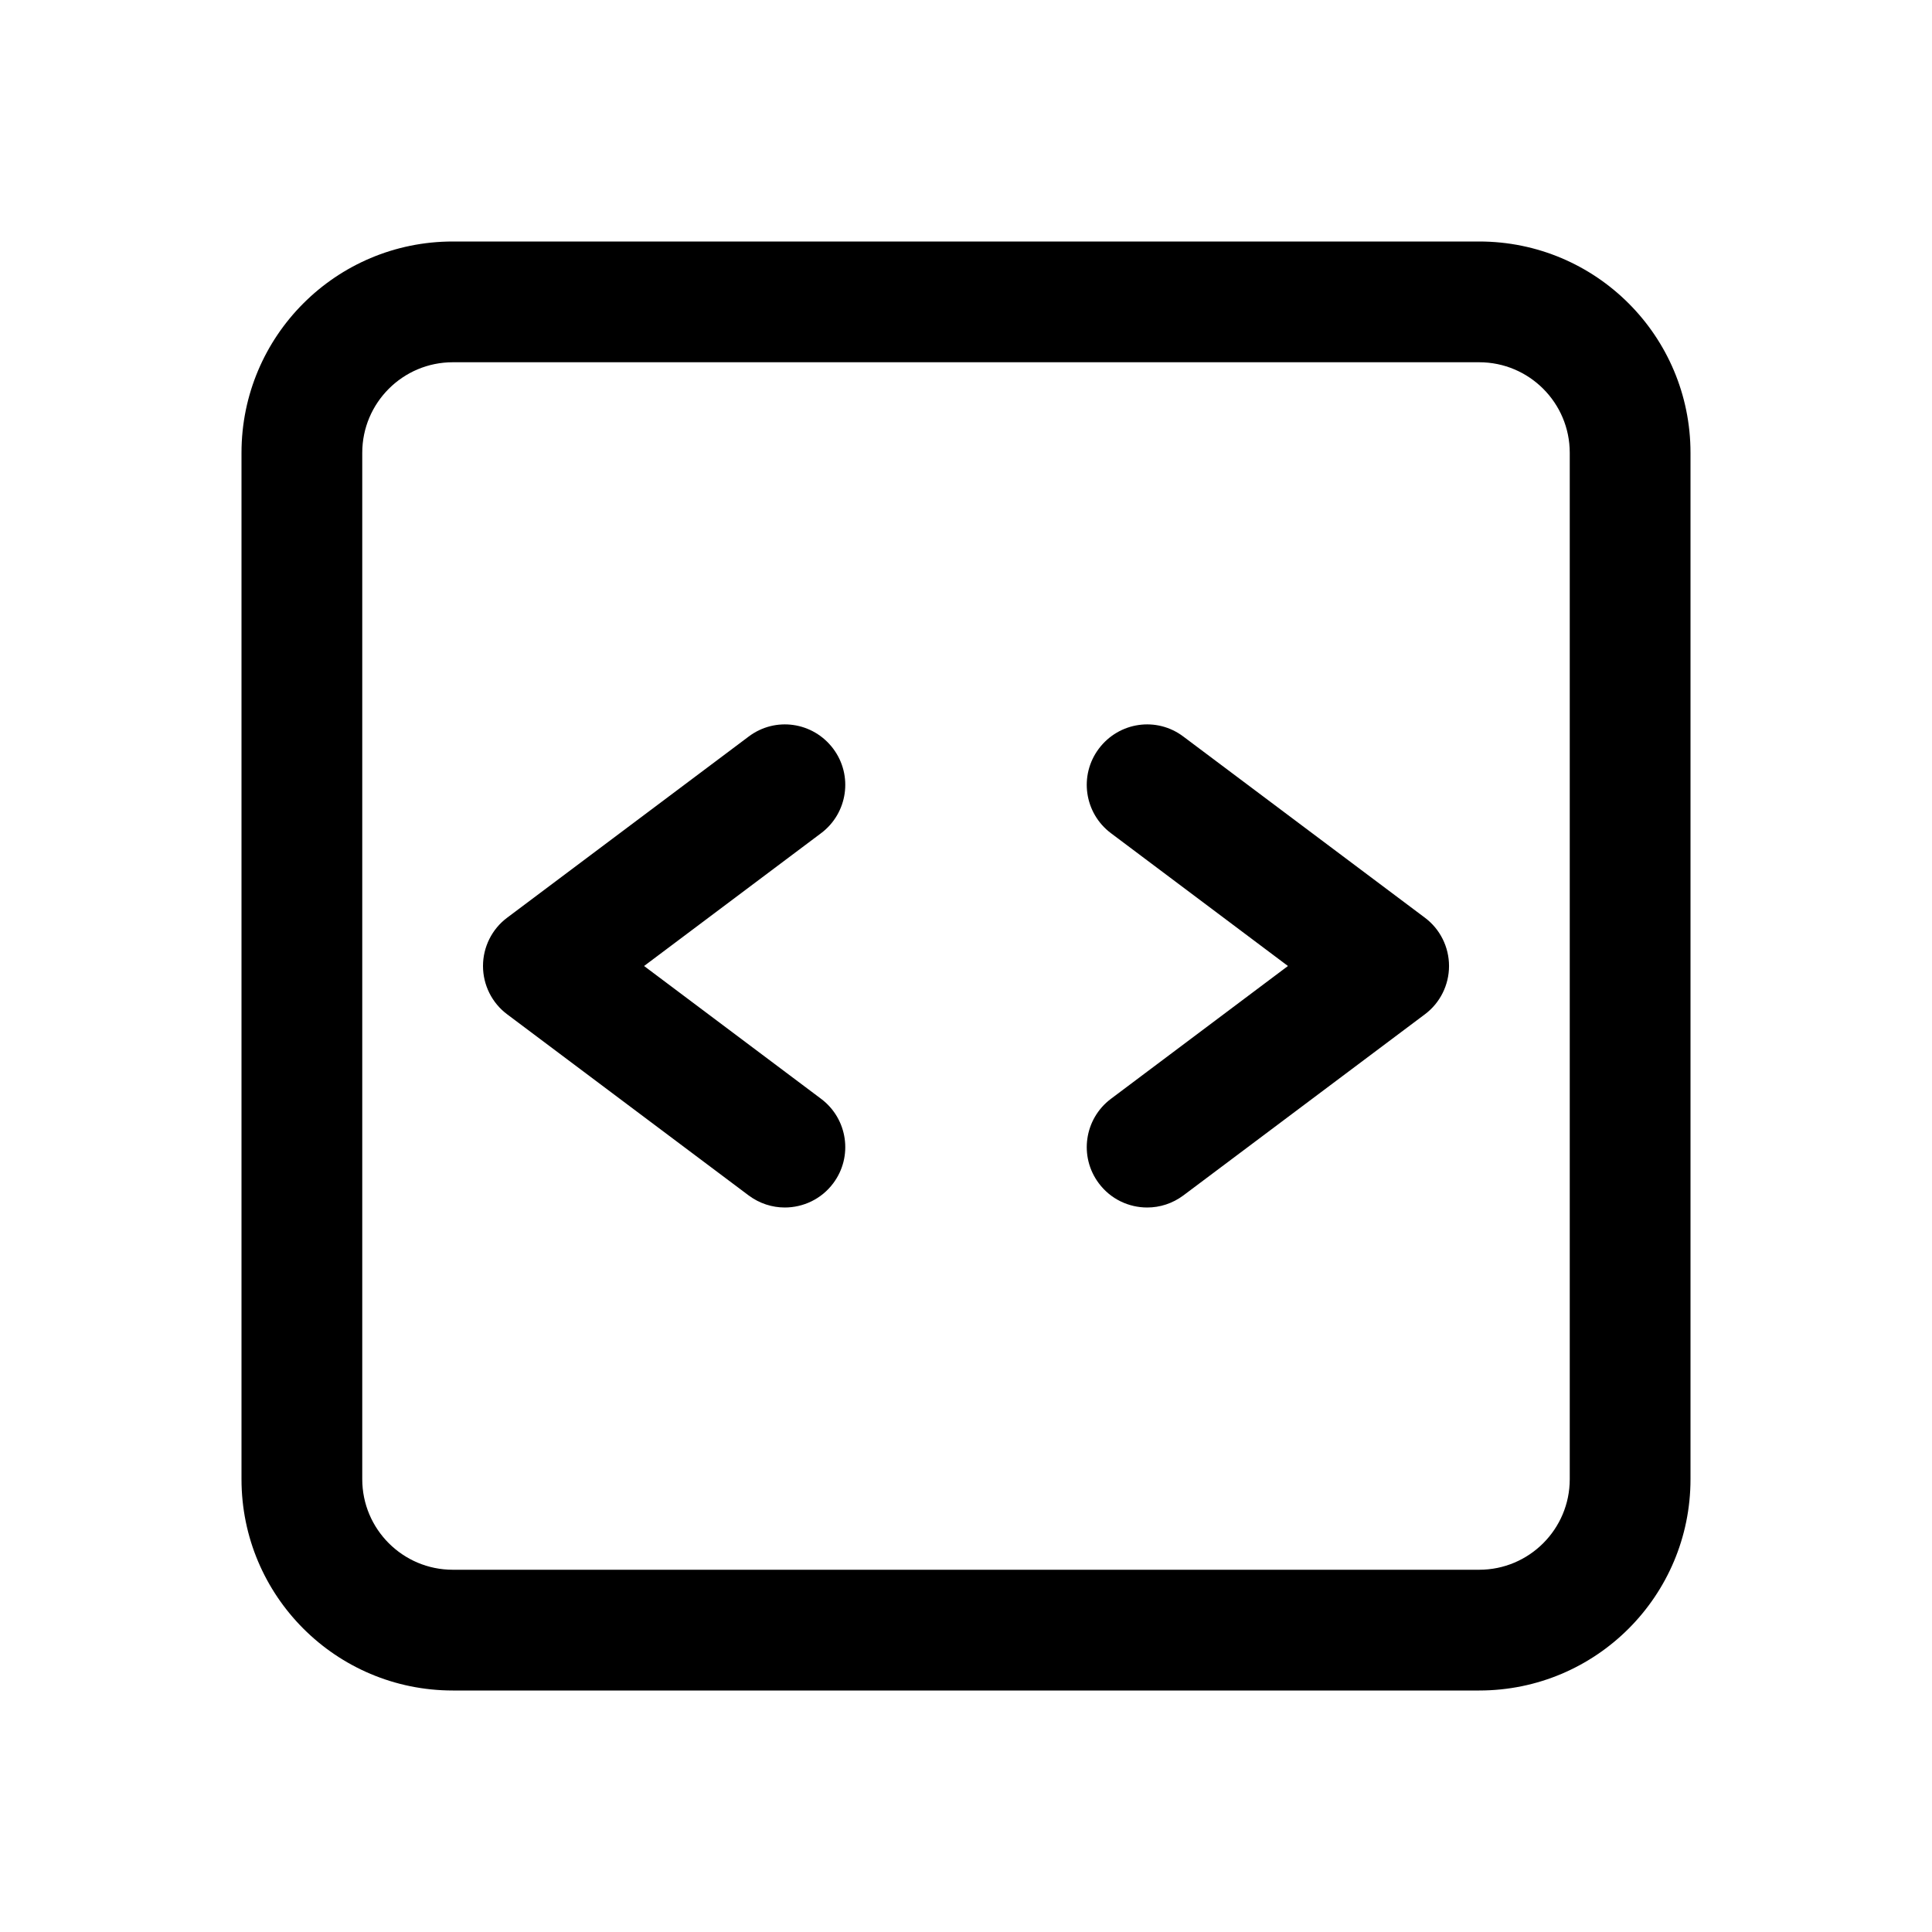
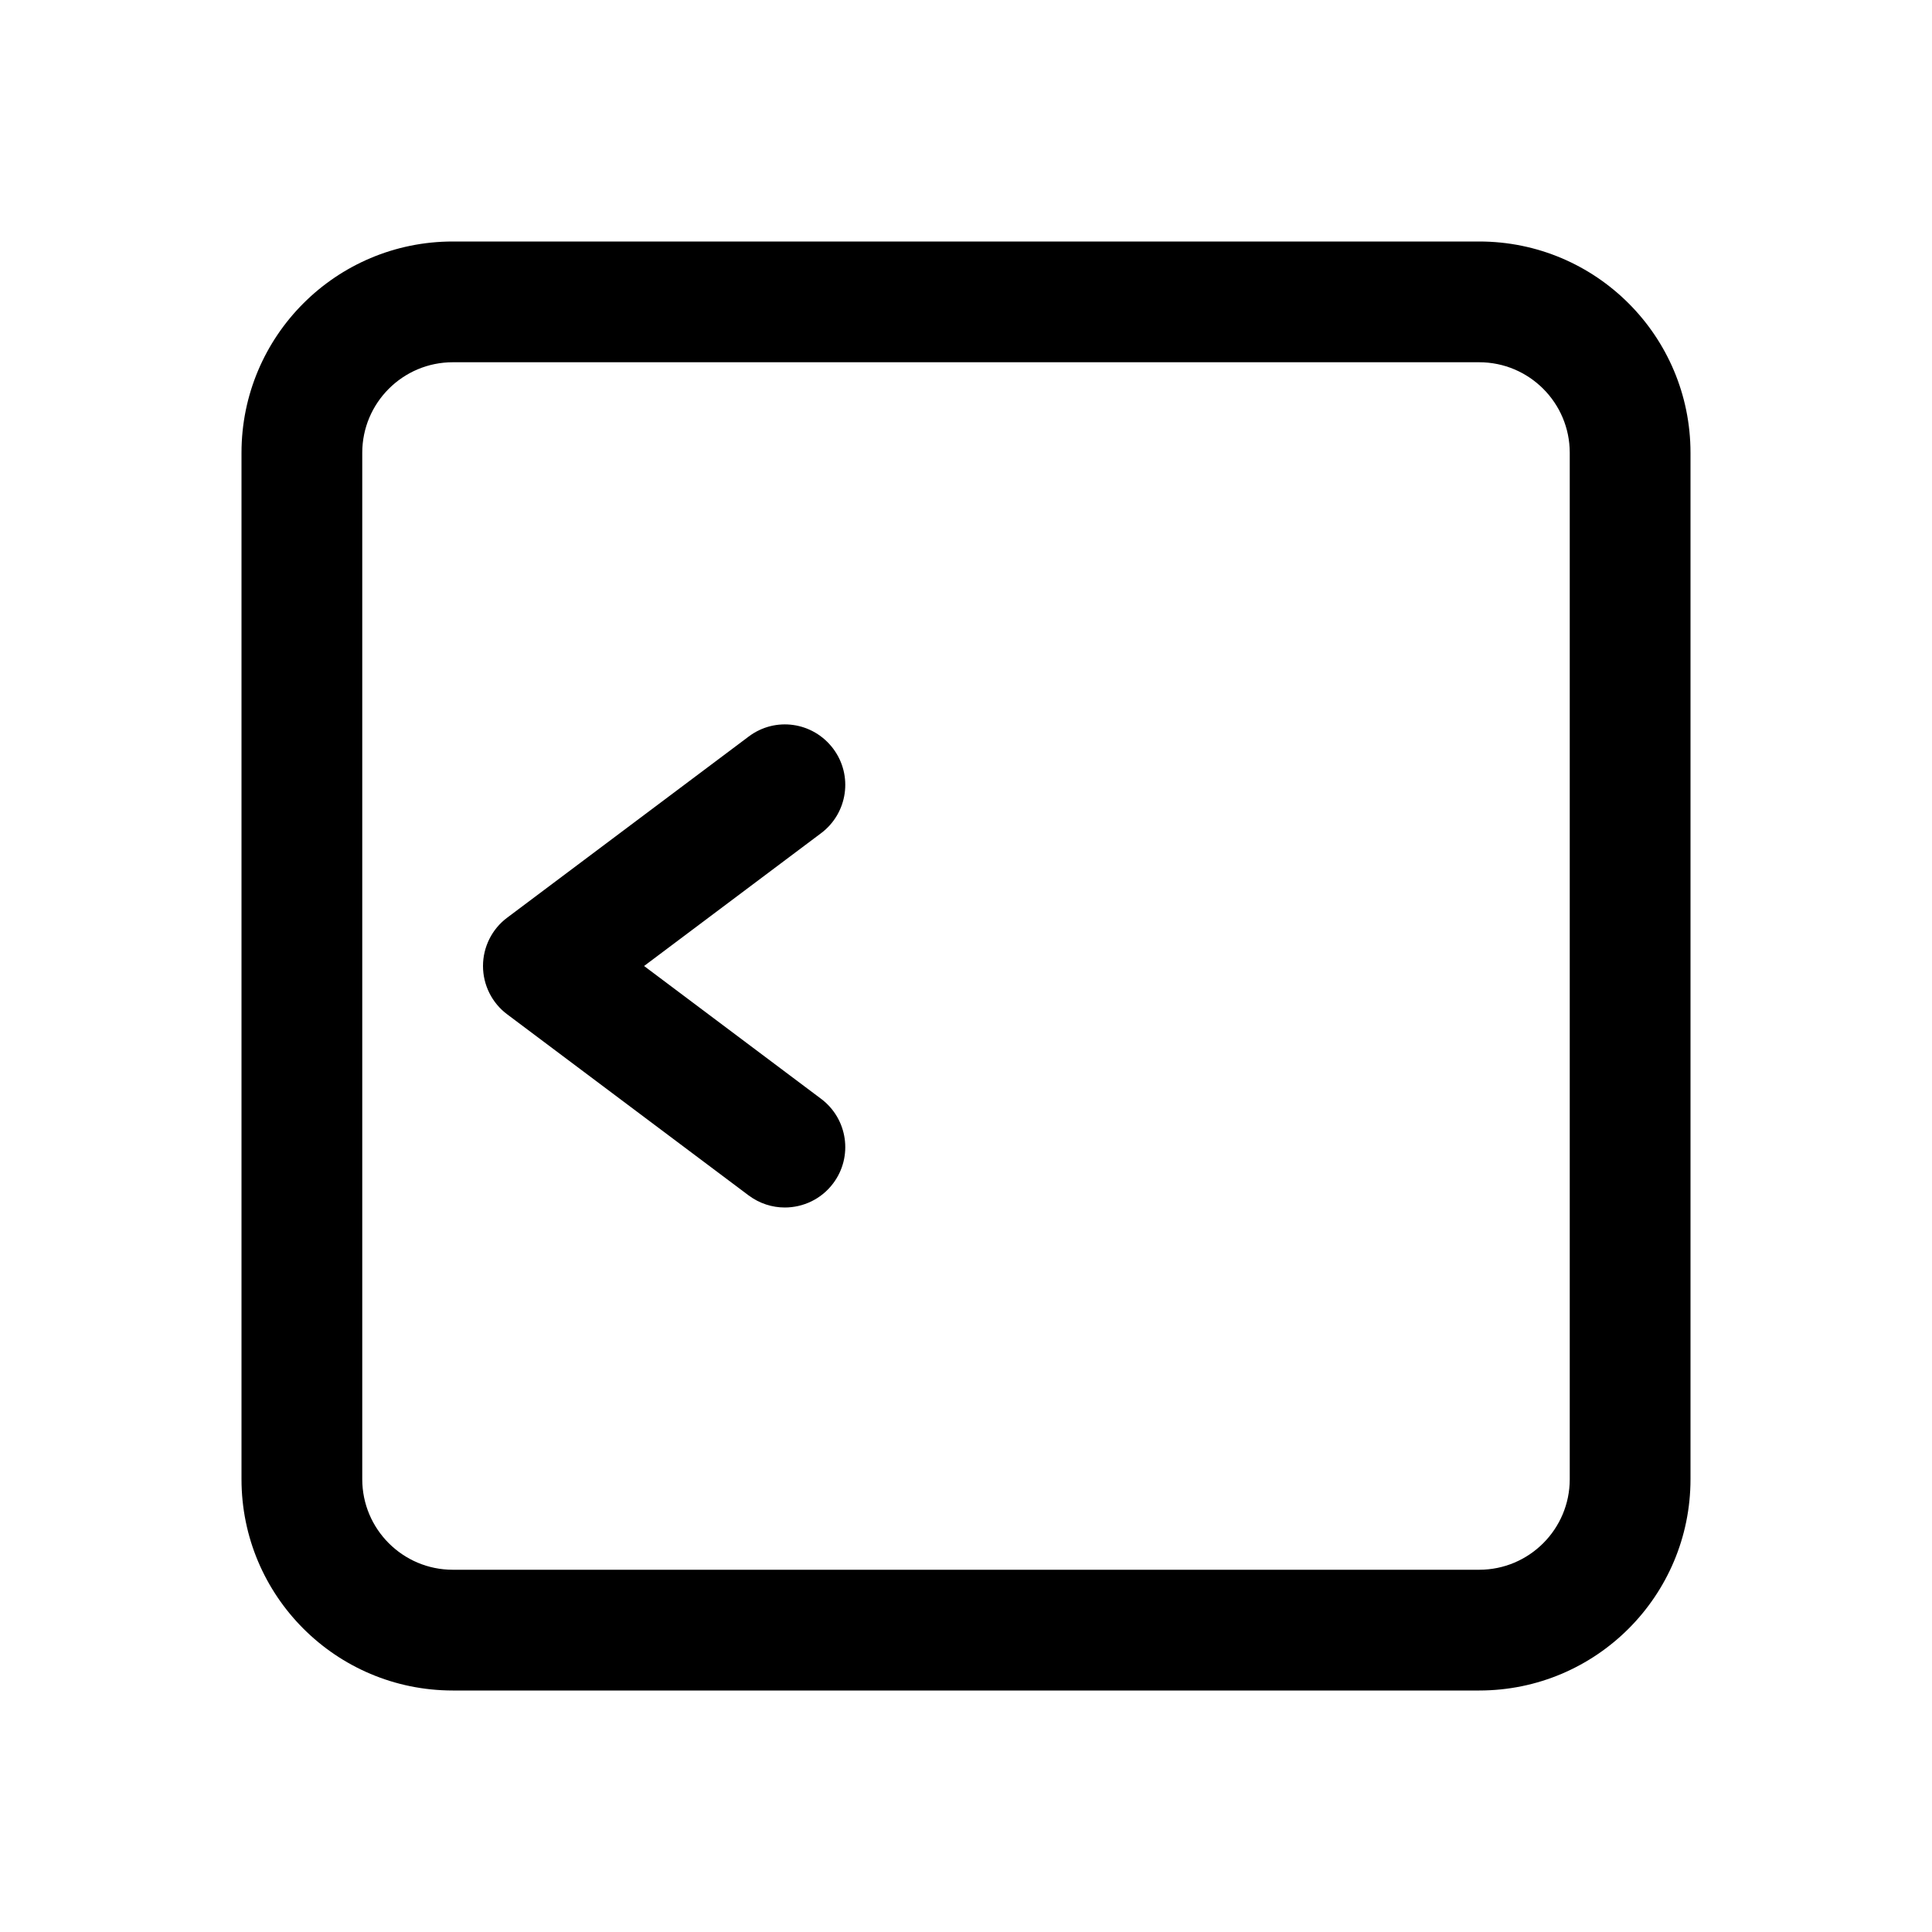
<svg xmlns="http://www.w3.org/2000/svg" width="64" height="64" viewBox="0 0 64 64" fill="none">
  <path d="M25.996 40C25.58 40 25.16 39.868 24.8 39.6L16.8 33.6C16.296 33.224 16 32.628 16 32C16 31.372 16.296 30.776 16.8 30.4L24.8 24.4C25.684 23.732 26.932 23.912 27.6 24.8C28.264 25.684 28.084 26.936 27.2 27.6L21.336 32L27.2 36.4C28.084 37.064 28.264 38.316 27.6 39.2C27.208 39.724 26.604 40 25.996 40Z" fill="#0078D4" style="fill:#0078D4;fill:color(display-p3 0 0.471 0.831);fill-opacity:1;" />
-   <path d="M39.201 39.6C38.841 39.868 38.421 40 38.005 40H38.001C37.393 40 36.793 39.724 36.401 39.2C35.737 38.316 35.917 37.064 36.801 36.4L42.665 32L36.801 27.6C35.917 26.936 35.737 25.684 36.401 24.8C37.069 23.912 38.317 23.732 39.201 24.4L47.201 30.4C47.705 30.776 48.001 31.372 48.001 32C48.001 32.628 47.705 33.224 47.201 33.6L39.201 39.6Z" fill="#0078D4" style="fill:#0078D4;fill:color(display-p3 0 0.471 0.831);fill-opacity:1;" />
  <path fill-rule="evenodd" clip-rule="evenodd" d="M49 8H15C11.132 8 8 11.132 8 15V49C8 52.868 11.132 56 15 56H49C52.868 56 56 52.868 56 49V15C56 11.132 52.868 8 49 8ZM49 12C50.656 12 52 13.344 52 15V49C52 50.656 50.656 52 49 52H15C13.344 52 12 50.656 12 49V15C12 13.344 13.344 12 15 12H49Z" fill="#0078D4" style="fill:#0078D4;fill:color(display-p3 0 0.471 0.831);fill-opacity:1;" />
</svg>